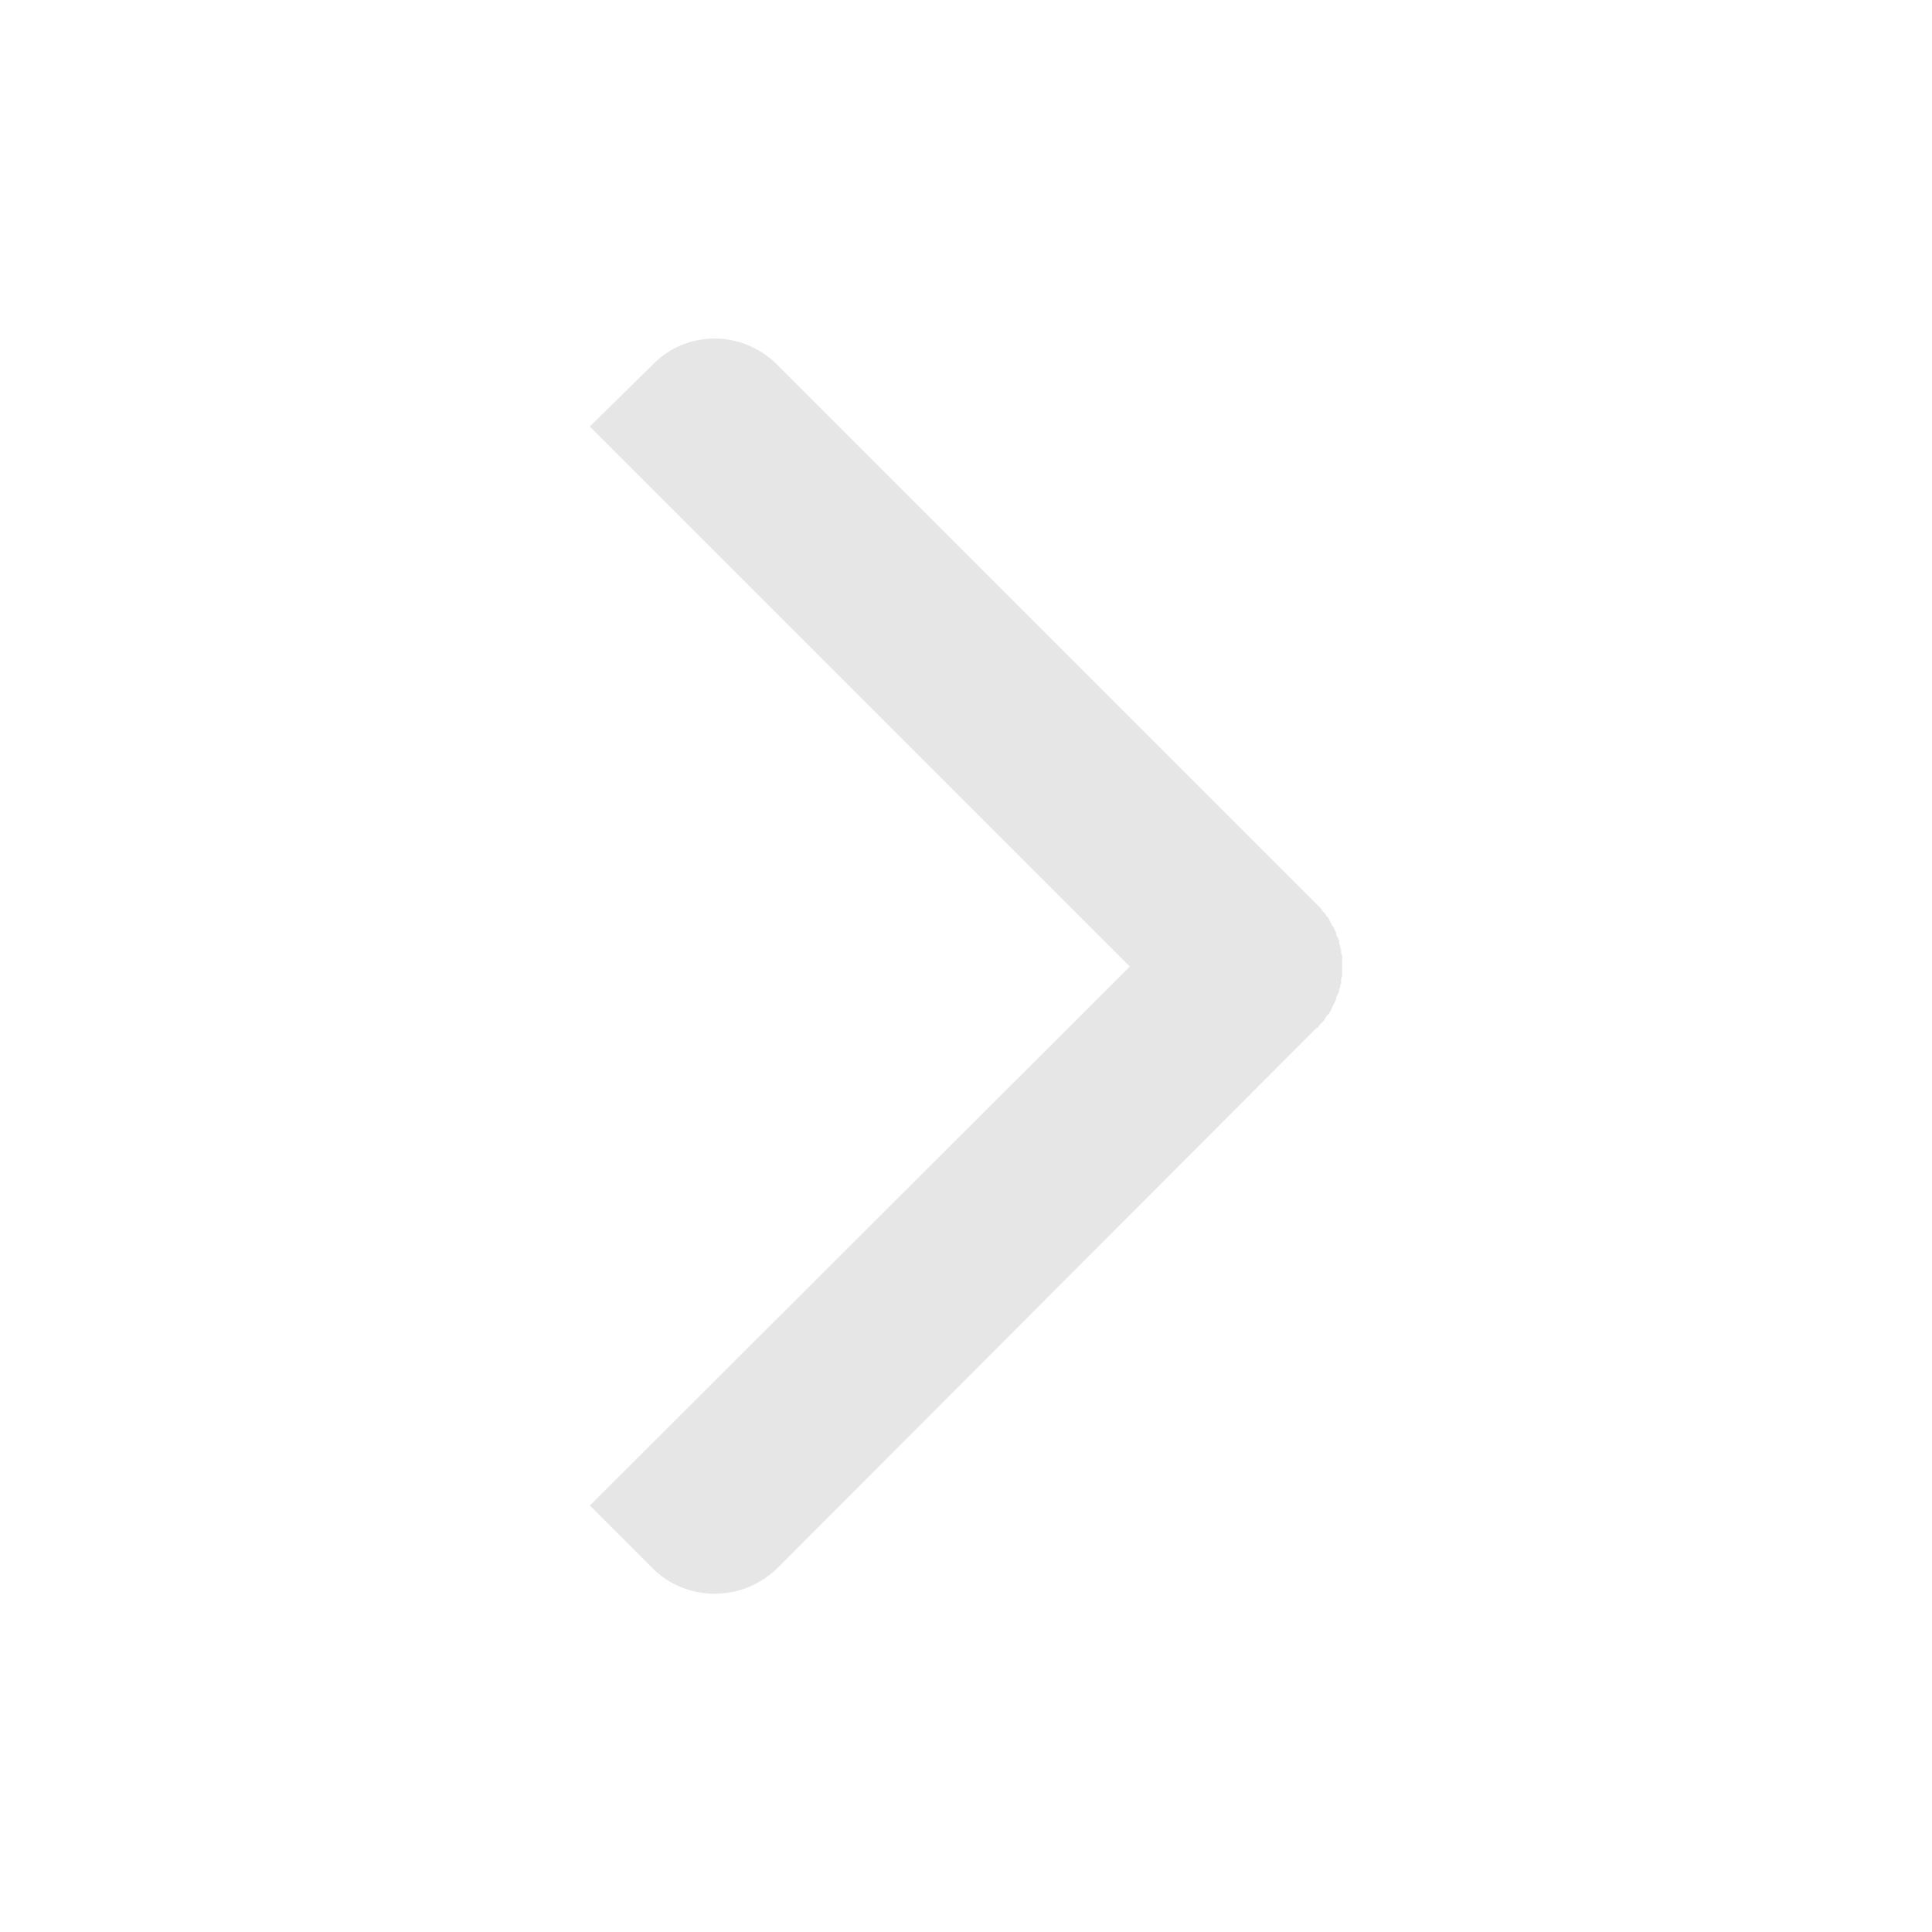
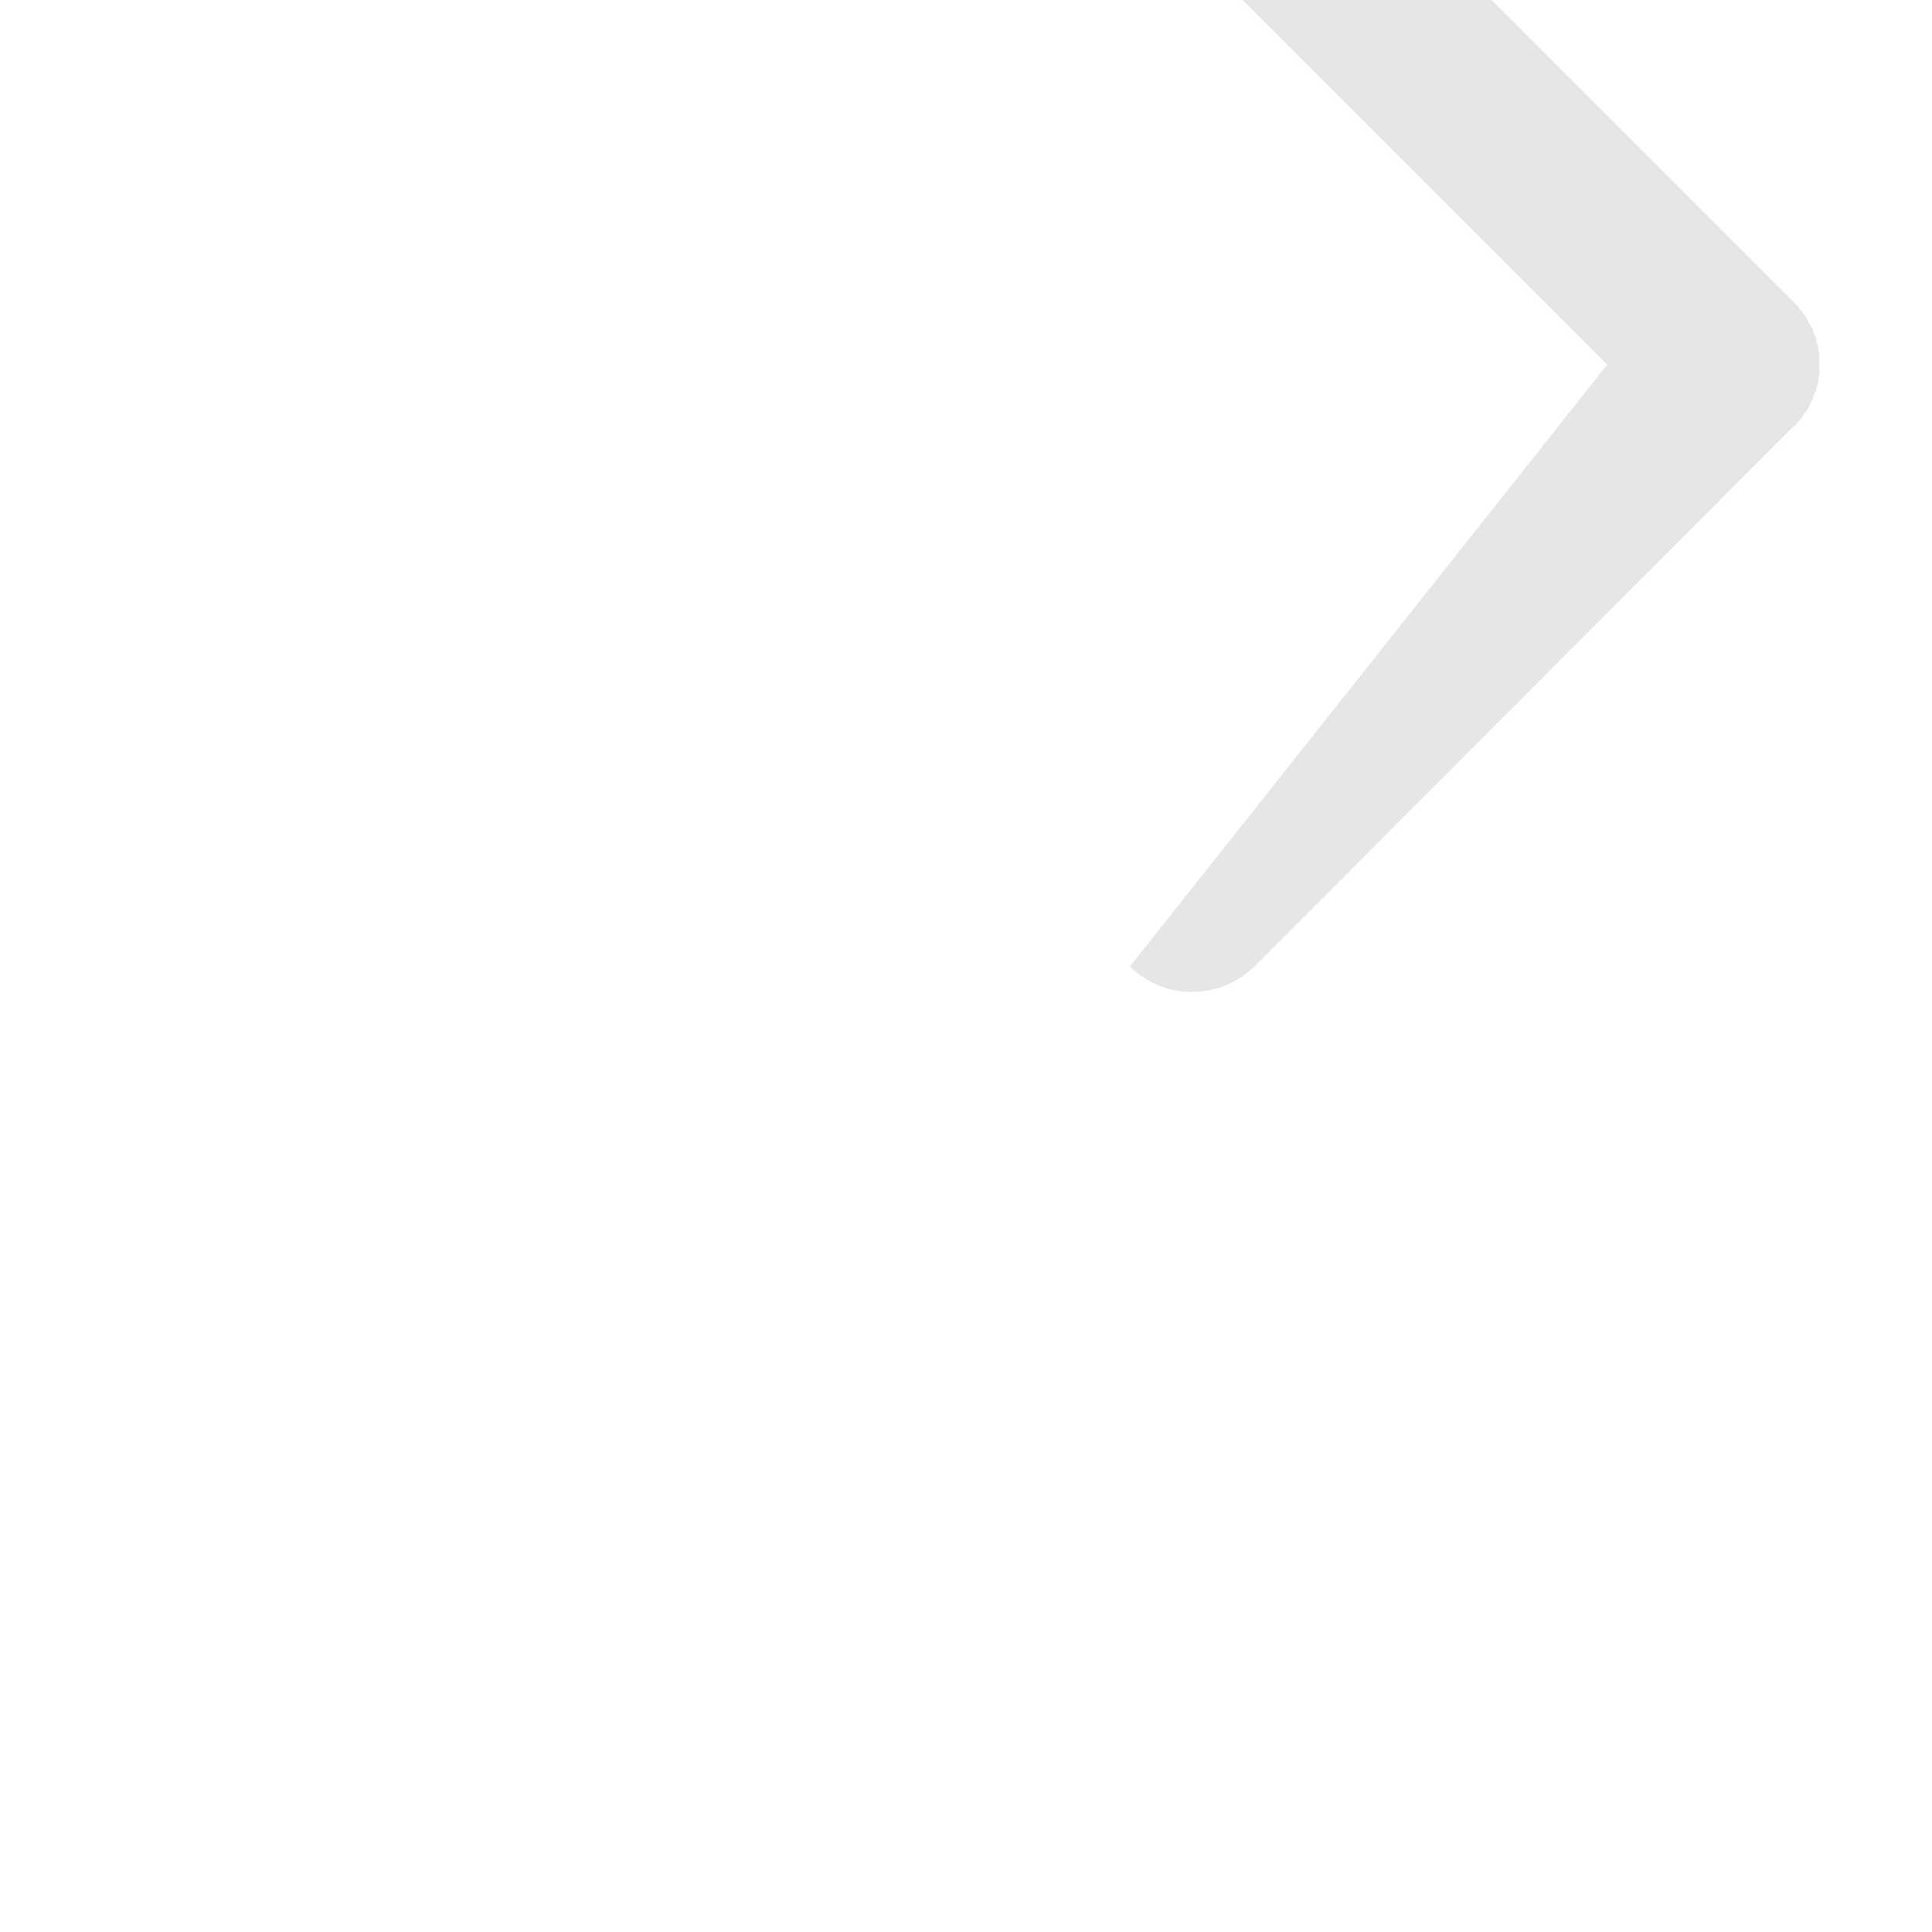
<svg xmlns="http://www.w3.org/2000/svg" xml:space="preserve" width="48px" height="48px" version="1.1" style="shape-rendering:geometricPrecision; text-rendering:geometricPrecision; image-rendering:optimizeQuality; fill-rule:evenodd; clip-rule:evenodd" viewBox="0 0 19390 19390">
  <defs>
    <style type="text/css">
   
    .fil1 {fill:none}
    .fil0 {fill:#E6E6E6}
   
  </style>
  </defs>
  <g id="Livello_x0020_1">
    <g id="_2456848389136">
-       <path class="fil0" d="M11340 9700l-5420 5410 630 630c340,340 900,340 1250,0l5410 -5420 0 0 20 -10 0 0 10 -20 0 0 20 -20 0 0 10 -10 0 0 20 -20 0 0 10 -20 0 0 10 -20 0 0 20 -20 0 0 10 -10 0 0 10 -20 0 0 10 -20 0 0 10 -20 0 0 10 -20 0 0 10 -20 0 0 10 -20 0 0 10 -20 0 0 0 -20 0 0 10 -20 0 0 10 -20 0 0 10 -20 0 0 0 -20 0 0 10 -20 0 0 0 -20 0 0 10 -20 0 0 0 -20 0 -10 0 -20 0 0 10 -20 0 0 0 -20 0 0 0 -20 0 0 0 -20 0 0 0 -20 0 0 0 -20 0 0 0 -20 0 0 0 -30 0 -20 0 -20 0 0 0 -20 0 0 -10 -20 0 -20 0 0 0 -20 0 0 -10 -20 0 0 0 -20 0 0 -10 -20 0 0 0 -20 0 -10 -10 -20 0 0 -10 -20 -10 -20 0 0 0 -20 0 0 -10 -20 0 0 -10 -20 0 0 -10 -20 0 0 -10 -10 -10 -20 -10 -20 0 0 -10 -20 0 0 -10 -20 -20 -20 -10 -20 0 0 -10 -10 -20 -20 -10 -20 -20 -20 -10 -10 -20 -20 -5410 -5410c-350,-350 -910,-350 -1250,0l-630 620 5420 5420z" />
-       <rect class="fil1" width="19390" height="19390" />
+       <path class="fil0" d="M11340 9700c340,340 900,340 1250,0l5410 -5420 0 0 20 -10 0 0 10 -20 0 0 20 -20 0 0 10 -10 0 0 20 -20 0 0 10 -20 0 0 10 -20 0 0 20 -20 0 0 10 -10 0 0 10 -20 0 0 10 -20 0 0 10 -20 0 0 10 -20 0 0 10 -20 0 0 10 -20 0 0 10 -20 0 0 0 -20 0 0 10 -20 0 0 10 -20 0 0 10 -20 0 0 0 -20 0 0 10 -20 0 0 0 -20 0 0 10 -20 0 0 0 -20 0 -10 0 -20 0 0 10 -20 0 0 0 -20 0 0 0 -20 0 0 0 -20 0 0 0 -20 0 0 0 -20 0 0 0 -20 0 0 0 -30 0 -20 0 -20 0 0 0 -20 0 0 -10 -20 0 -20 0 0 0 -20 0 0 -10 -20 0 0 0 -20 0 0 -10 -20 0 0 0 -20 0 -10 -10 -20 0 0 -10 -20 -10 -20 0 0 0 -20 0 0 -10 -20 0 0 -10 -20 0 0 -10 -20 0 0 -10 -10 -10 -20 -10 -20 0 0 -10 -20 0 0 -10 -20 -20 -20 -10 -20 0 0 -10 -10 -20 -20 -10 -20 -20 -20 -10 -10 -20 -20 -5410 -5410c-350,-350 -910,-350 -1250,0l-630 620 5420 5420z" />
    </g>
  </g>
</svg>